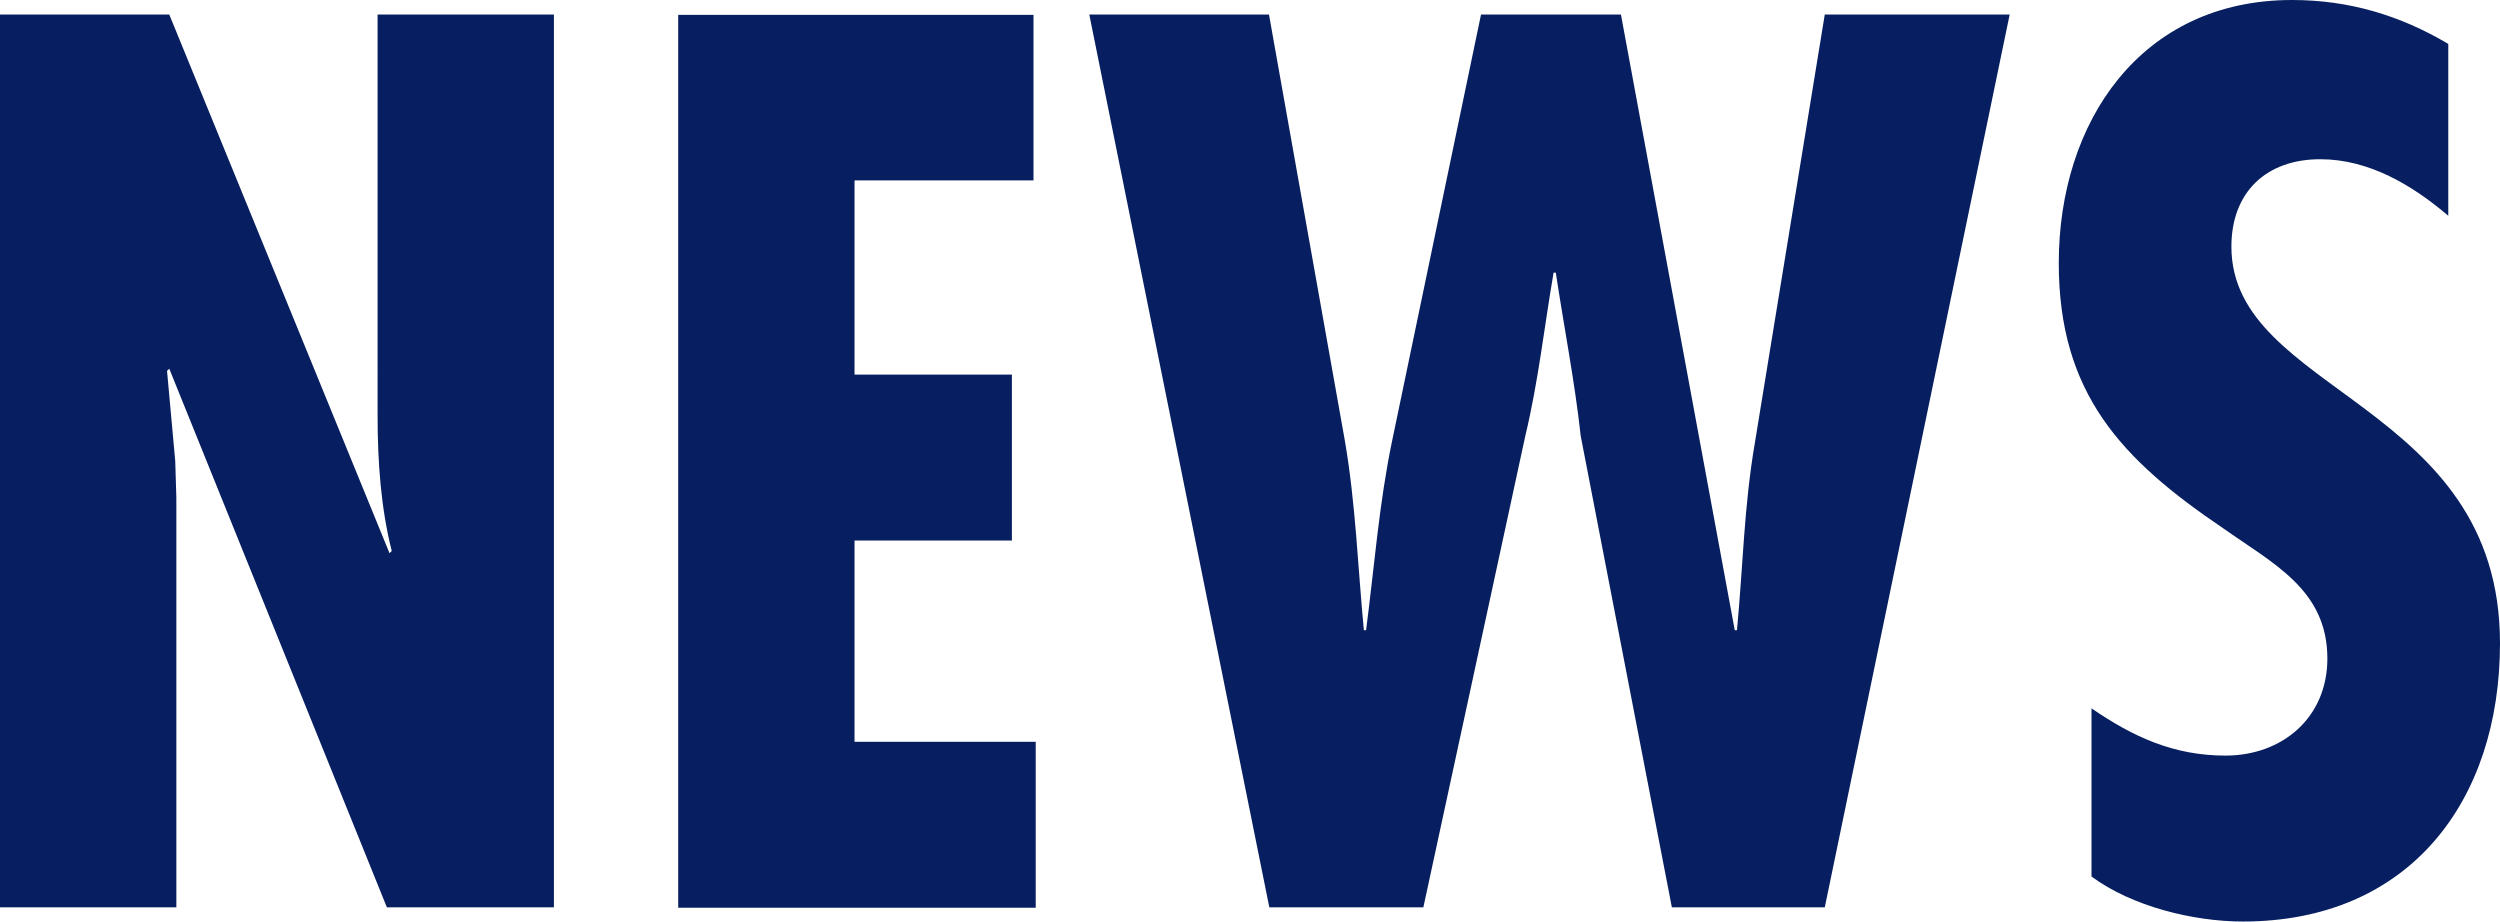
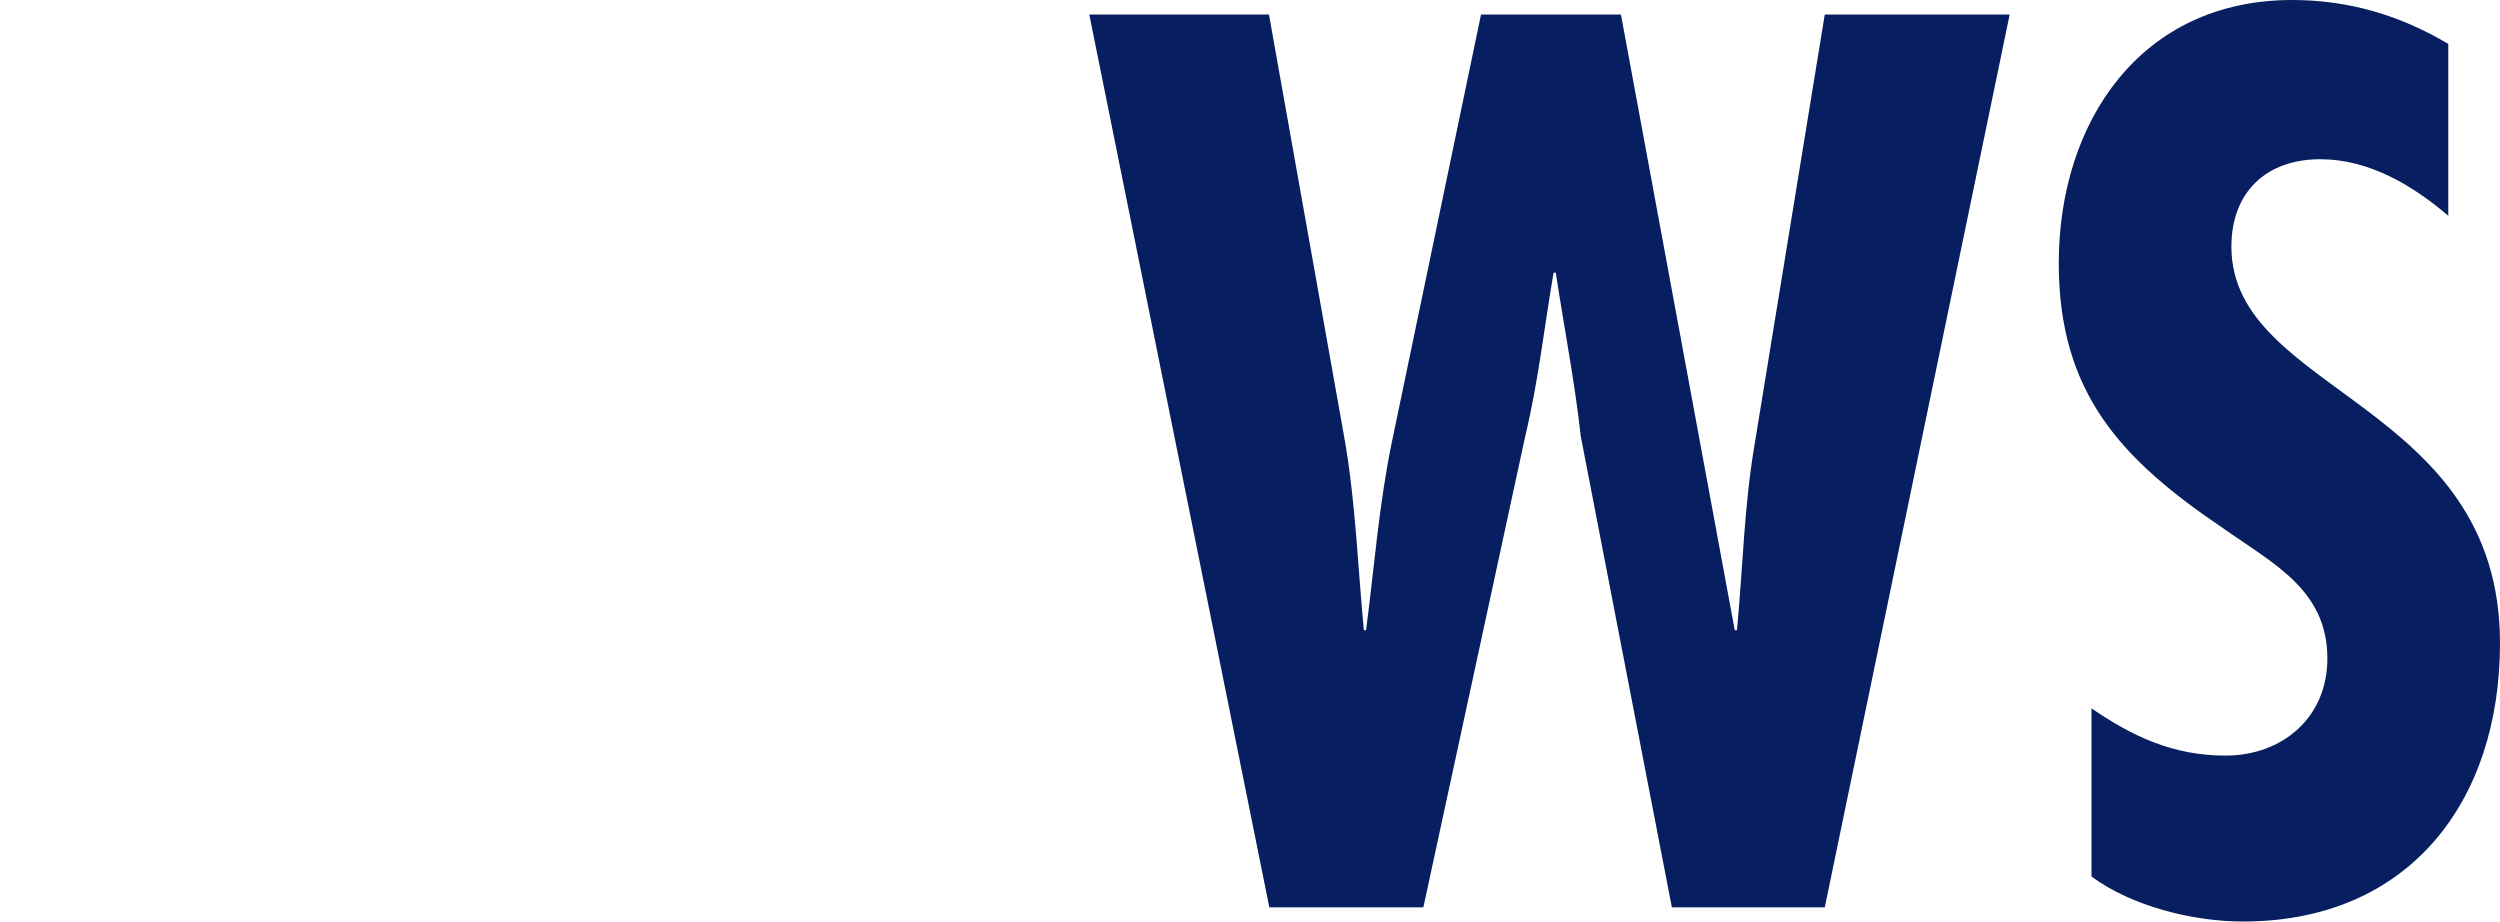
<svg xmlns="http://www.w3.org/2000/svg" version="1.1" id="레이어_1" x="0px" y="0px" width="126.89px" height="46.772px" viewBox="0 0 126.89 46.772" enable-background="new 0 0 126.89 46.772" xml:space="preserve">
  <g>
    <g>
-       <path fill="#071F60" d="M8.591,0.736L19.77,28.078l0.113-0.113c-0.548-2.171-0.718-4.513-0.718-6.854V0.736h8.95v45.318h-8.478    L8.591,18.713l-0.113,0.113l0.416,4.569l0.057,1.869v20.79H0V0.736H8.591z" />
-       <path fill="#071F60" d="M52.456,0.736v8.422h-9.083v9.856h7.987v8.422h-7.987v10.216h9.196v8.421H34.423V0.756h18.033V0.736    L52.456,0.736z" />
      <path fill="#071F60" d="M64.408,0.736l3.853,21.64c0.548,3.191,0.66,6.438,0.963,9.611h0.113c0.415-3.191,0.66-6.439,1.321-9.611    l4.513-21.64h7.101l5.777,31.251h0.113c0.302-3.191,0.358-6.307,0.906-9.498l3.55-21.753h9.385l-9.385,45.318h-7.761    l-4.626-23.924c-0.302-2.757-0.85-5.532-1.265-8.29h-0.113c-0.473,2.757-0.774,5.533-1.436,8.29l-5.174,23.924h-7.817    L55.288,0.736H64.408L64.408,0.736z" />
      <path fill="#071F60" d="M124.265,10.952c-1.813-1.548-4.021-2.87-6.495-2.87c-2.757,0-4.513,1.681-4.513,4.438    c0,7.458,13.633,7.874,13.633,20.129c0,8.044-4.626,14.124-13.048,14.124c-2.53,0-5.646-0.774-7.686-2.285v-8.535    c2.097,1.436,4.154,2.398,6.798,2.398c2.89,0,5.174-1.926,5.174-4.929c0-3.493-2.757-4.814-5.287-6.608    c-5.174-3.493-8.346-6.854-8.346-13.463C104.496,6.193,108.65,0,116.334,0c2.89,0,5.477,0.774,7.931,2.229V10.952z" />
    </g>
  </g>
</svg>